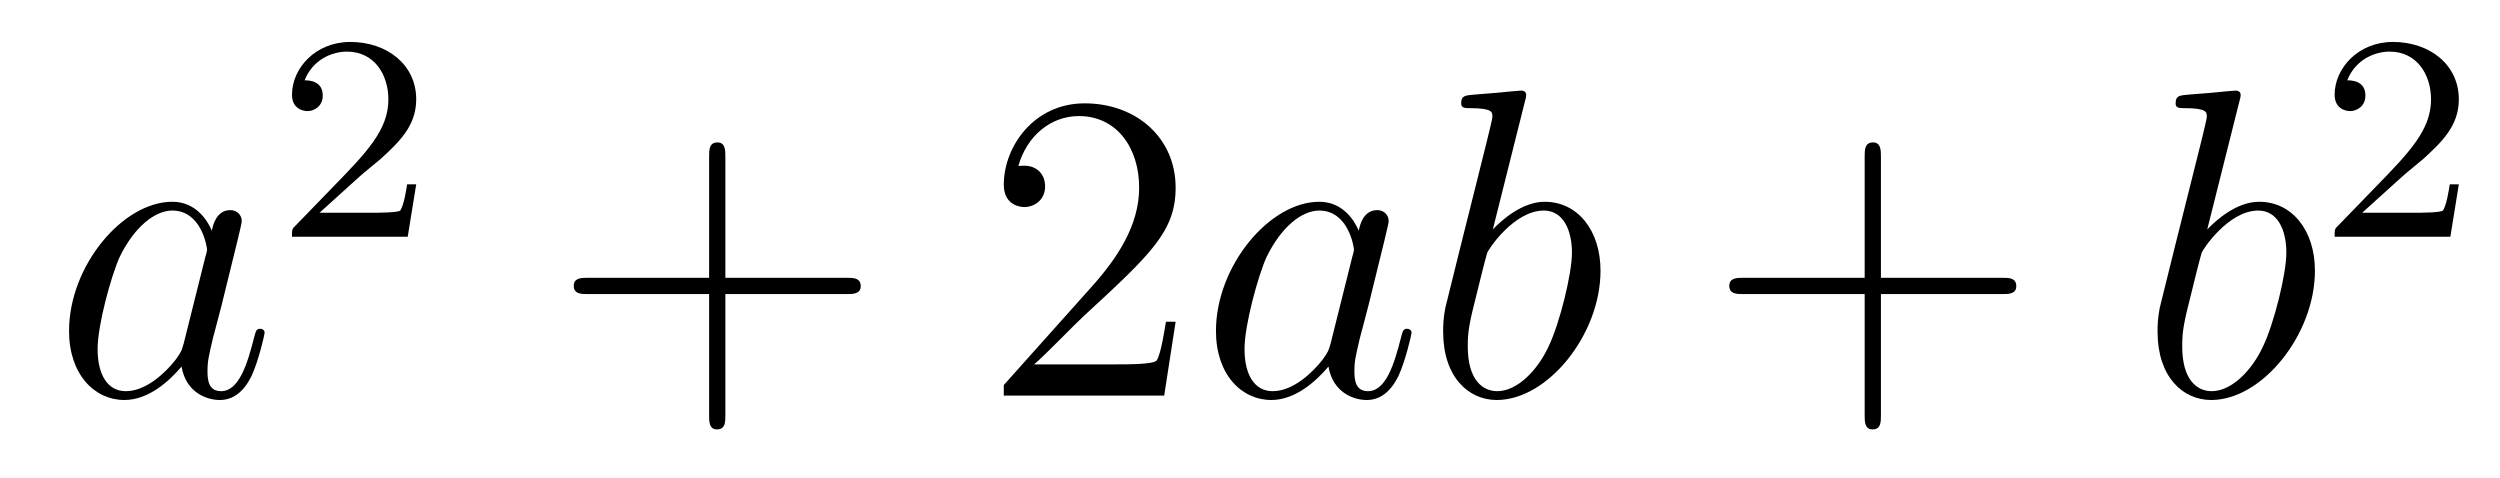
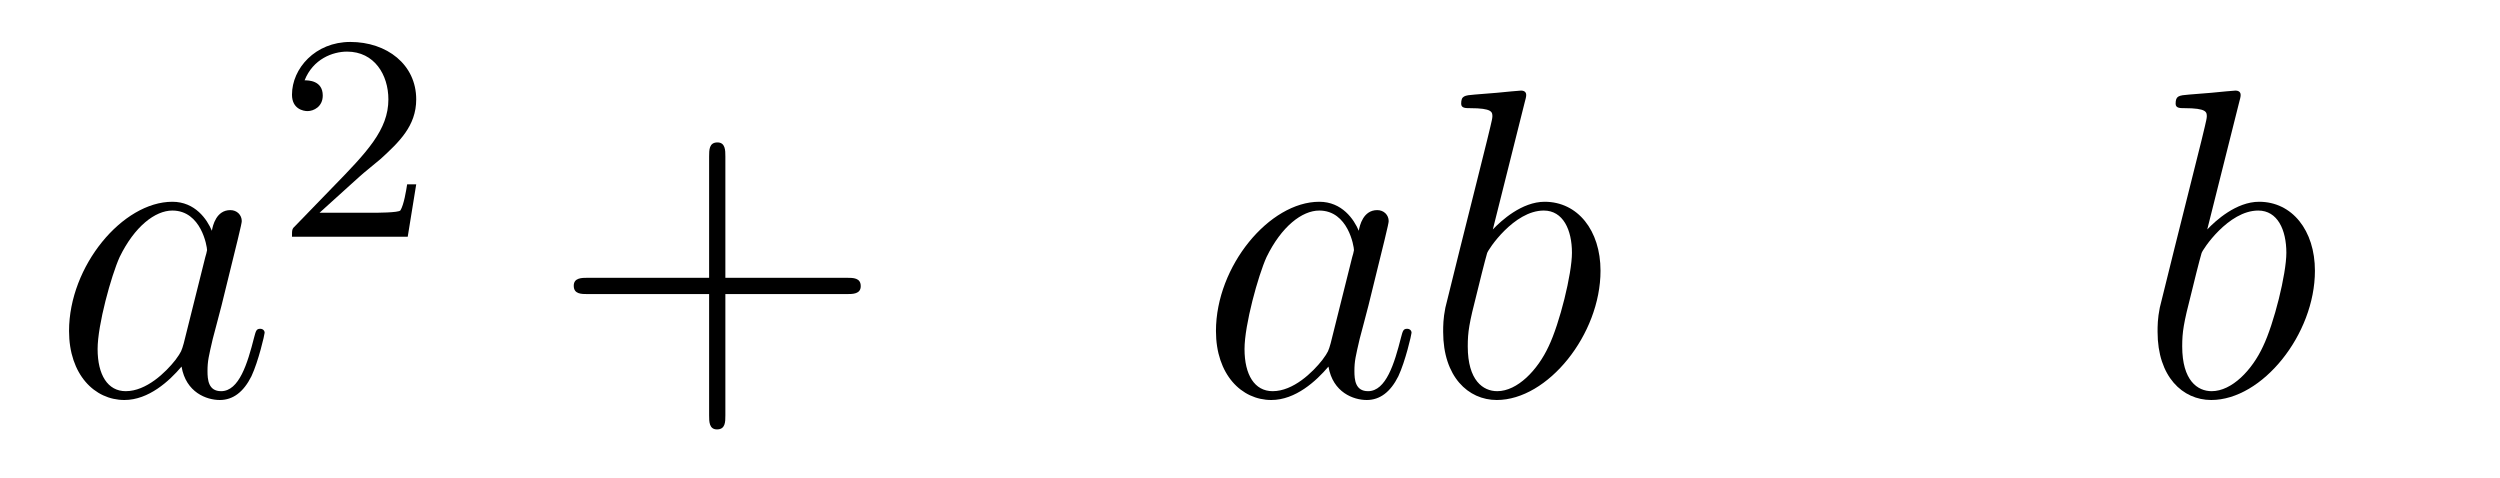
<svg xmlns="http://www.w3.org/2000/svg" height="13pt" version="1.1" viewBox="0 -13 68 13" width="68pt">
  <g id="page1">
    <g transform="matrix(1 0 0 1 -127 652)">
      <path d="M131.998 -655.662C131.938 -655.459 131.938 -655.435 131.771 -655.208C131.508 -654.873 130.982 -654.36 130.42 -654.36C129.93 -654.36 129.655 -654.802 129.655 -655.507C129.655 -656.165 130.026 -657.503 130.253 -658.006C130.659 -658.842 131.221 -659.273 131.688 -659.273C132.476 -659.273 132.632 -658.293 132.632 -658.197C132.632 -658.185 132.596 -658.029 132.584 -658.006L131.998 -655.662ZM132.763 -658.723C132.632 -659.033 132.309 -659.512 131.688 -659.512C130.337 -659.512 128.878 -657.767 128.878 -655.997C128.878 -654.814 129.572 -654.12 130.384 -654.12C131.042 -654.12 131.604 -654.634 131.938 -655.029C132.058 -654.324 132.62 -654.12 132.978 -654.12C133.337 -654.12 133.624 -654.336 133.839 -654.766C134.03 -655.173 134.198 -655.902 134.198 -655.949C134.198 -656.009 134.15 -656.057 134.078 -656.057C133.971 -656.057 133.959 -655.997 133.911 -655.818C133.732 -655.113 133.504 -654.36 133.014 -654.36C132.668 -654.36 132.644 -654.67 132.644 -654.909C132.644 -655.184 132.68 -655.316 132.787 -655.782C132.871 -656.081 132.931 -656.344 133.026 -656.691C133.468 -658.484 133.576 -658.914 133.576 -658.986C133.576 -659.153 133.445 -659.285 133.265 -659.285C132.883 -659.285 132.787 -658.866 132.763 -658.723Z" fill-rule="evenodd" />
      <path d="M136.767 -660.186C136.895 -660.305 137.229 -660.568 137.357 -660.68C137.851 -661.134 138.321 -661.572 138.321 -662.297C138.321 -663.245 137.524 -663.859 136.528 -663.859C135.572 -663.859 134.942 -663.134 134.942 -662.425C134.942 -662.034 135.253 -661.978 135.365 -661.978C135.532 -661.978 135.779 -662.098 135.779 -662.401C135.779 -662.815 135.381 -662.815 135.285 -662.815C135.516 -663.397 136.05 -663.596 136.44 -663.596C137.182 -663.596 137.564 -662.967 137.564 -662.297C137.564 -661.468 136.982 -660.863 136.042 -659.899L135.038 -658.863C134.942 -658.775 134.942 -658.759 134.942 -658.56H138.09L138.321 -659.986H138.074C138.05 -659.827 137.986 -659.428 137.891 -659.277C137.843 -659.213 137.237 -659.213 137.11 -659.213H135.691L136.767 -660.186Z" fill-rule="evenodd" />
      <path d="M146.73 -657.001H150.029C150.196 -657.001 150.412 -657.001 150.412 -657.217C150.412 -657.444 150.208 -657.444 150.029 -657.444H146.73V-660.743C146.73 -660.91 146.73 -661.126 146.514 -661.126C146.288 -661.126 146.288 -660.922 146.288 -660.743V-657.444H142.988C142.821 -657.444 142.606 -657.444 142.606 -657.228C142.606 -657.001 142.809 -657.001 142.988 -657.001H146.288V-653.702C146.288 -653.535 146.288 -653.32 146.502 -653.32C146.73 -653.32 146.73 -653.523 146.73 -653.702V-657.001Z" fill-rule="evenodd" />
-       <path d="M158.977 -656.248H158.714C158.678 -656.045 158.583 -655.387 158.463 -655.196C158.379 -655.089 157.698 -655.089 157.339 -655.089H155.128C155.451 -655.364 156.18 -656.129 156.491 -656.416C158.307 -658.089 158.977 -658.711 158.977 -659.894C158.977 -661.269 157.889 -662.189 156.503 -662.189C155.116 -662.189 154.303 -661.006 154.303 -659.978C154.303 -659.368 154.829 -659.368 154.865 -659.368C155.116 -659.368 155.427 -659.547 155.427 -659.93C155.427 -660.265 155.199 -660.492 154.865 -660.492C154.757 -660.492 154.733 -660.492 154.698 -660.48C154.925 -661.293 155.57 -661.843 156.347 -661.843C157.363 -661.843 157.985 -660.994 157.985 -659.894C157.985 -658.878 157.399 -657.993 156.718 -657.228L154.303 -654.527V-654.24H158.666L158.977 -656.248Z" fill-rule="evenodd" />
      <path d="M163.194 -655.662C163.134 -655.459 163.134 -655.435 162.967 -655.208C162.704 -654.873 162.178 -654.36 161.616 -654.36C161.126 -654.36 160.851 -654.802 160.851 -655.507C160.851 -656.165 161.222 -657.503 161.449 -658.006C161.856 -658.842 162.417 -659.273 162.884 -659.273C163.672 -659.273 163.828 -658.293 163.828 -658.197C163.828 -658.185 163.792 -658.029 163.78 -658.006L163.194 -655.662ZM163.959 -658.723C163.828 -659.033 163.505 -659.512 162.884 -659.512C161.533 -659.512 160.074 -657.767 160.074 -655.997C160.074 -654.814 160.768 -654.12 161.58 -654.12C162.238 -654.12 162.8 -654.634 163.134 -655.029C163.254 -654.324 163.816 -654.12 164.175 -654.12C164.533 -654.12 164.82 -654.336 165.035 -654.766C165.226 -655.173 165.394 -655.902 165.394 -655.949C165.394 -656.009 165.346 -656.057 165.274 -656.057C165.167 -656.057 165.155 -655.997 165.107 -655.818C164.928 -655.113 164.7 -654.36 164.211 -654.36C163.864 -654.36 163.84 -654.67 163.84 -654.909C163.84 -655.184 163.876 -655.316 163.983 -655.782C164.067 -656.081 164.127 -656.344 164.222 -656.691C164.664 -658.484 164.772 -658.914 164.772 -658.986C164.772 -659.153 164.641 -659.285 164.461 -659.285C164.079 -659.285 163.983 -658.866 163.959 -658.723ZM168.477 -662.237C168.489 -662.285 168.513 -662.357 168.513 -662.417C168.513 -662.536 168.394 -662.536 168.37 -662.536C168.358 -662.536 167.928 -662.5 167.712 -662.476C167.509 -662.464 167.33 -662.441 167.115 -662.428C166.828 -662.405 166.744 -662.393 166.744 -662.178C166.744 -662.058 166.863 -662.058 166.983 -662.058C167.593 -662.058 167.593 -661.95 167.593 -661.831C167.593 -661.747 167.497 -661.401 167.449 -661.185L167.163 -660.038C167.043 -659.56 166.362 -656.846 166.314 -656.631C166.254 -656.332 166.254 -656.129 166.254 -655.973C166.254 -654.754 166.935 -654.12 167.712 -654.12C169.099 -654.12 170.534 -655.902 170.534 -657.635C170.534 -658.735 169.912 -659.512 169.015 -659.512C168.394 -659.512 167.832 -658.998 167.605 -658.759L168.477 -662.237ZM167.724 -654.36C167.342 -654.36 166.923 -654.647 166.923 -655.579C166.923 -655.973 166.959 -656.2 167.174 -657.037C167.21 -657.193 167.402 -657.958 167.449 -658.113C167.473 -658.209 168.179 -659.273 168.991 -659.273C169.517 -659.273 169.757 -658.747 169.757 -658.125C169.757 -657.551 169.422 -656.2 169.123 -655.579C168.824 -654.933 168.274 -654.36 167.724 -654.36Z" fill-rule="evenodd" />
-       <path d="M178.161 -657.001H181.46C181.628 -657.001 181.843 -657.001 181.843 -657.217C181.843 -657.444 181.64 -657.444 181.46 -657.444H178.161V-660.743C178.161 -660.91 178.161 -661.126 177.946 -661.126C177.719 -661.126 177.719 -660.922 177.719 -660.743V-657.444H174.419C174.252 -657.444 174.037 -657.444 174.037 -657.228C174.037 -657.001 174.24 -657.001 174.419 -657.001H177.719V-653.702C177.719 -653.535 177.719 -653.32 177.934 -653.32C178.161 -653.32 178.161 -653.523 178.161 -653.702V-657.001Z" fill-rule="evenodd" />
      <path d="M187.91 -662.237C187.922 -662.285 187.946 -662.357 187.946 -662.417C187.946 -662.536 187.826 -662.536 187.802 -662.536C187.79 -662.536 187.36 -662.5 187.145 -662.476C186.942 -662.464 186.762 -662.441 186.547 -662.428C186.26 -662.405 186.177 -662.393 186.177 -662.178C186.177 -662.058 186.296 -662.058 186.416 -662.058C187.025 -662.058 187.025 -661.95 187.025 -661.831C187.025 -661.747 186.93 -661.401 186.882 -661.185L186.595 -660.038C186.475 -659.56 185.794 -656.846 185.746 -656.631C185.686 -656.332 185.686 -656.129 185.686 -655.973C185.686 -654.754 186.368 -654.12 187.145 -654.12C188.532 -654.12 189.966 -655.902 189.966 -657.635C189.966 -658.735 189.344 -659.512 188.448 -659.512C187.826 -659.512 187.264 -658.998 187.037 -658.759L187.91 -662.237ZM187.157 -654.36C186.774 -654.36 186.356 -654.647 186.356 -655.579C186.356 -655.973 186.392 -656.2 186.607 -657.037C186.643 -657.193 186.834 -657.958 186.882 -658.113C186.906 -658.209 187.611 -659.273 188.424 -659.273C188.95 -659.273 189.189 -658.747 189.189 -658.125C189.189 -657.551 188.854 -656.2 188.555 -655.579C188.257 -654.933 187.707 -654.36 187.157 -654.36Z" fill-rule="evenodd" />
-       <path d="M192.328 -660.186C192.455 -660.305 192.79 -660.568 192.917 -660.68C193.411 -661.134 193.88 -661.572 193.88 -662.297C193.88 -663.245 193.084 -663.859 192.088 -663.859C191.132 -663.859 190.502 -663.134 190.502 -662.425C190.502 -662.034 190.813 -661.978 190.925 -661.978C191.092 -661.978 191.339 -662.098 191.339 -662.401C191.339 -662.815 190.941 -662.815 190.845 -662.815C191.076 -663.397 191.61 -663.596 192 -663.596C192.742 -663.596 193.124 -662.967 193.124 -662.297C193.124 -661.468 192.542 -660.863 191.602 -659.899L190.598 -658.863C190.502 -658.775 190.502 -658.759 190.502 -658.56H193.65L193.88 -659.986H193.633C193.61 -659.827 193.547 -659.428 193.451 -659.277C193.403 -659.213 192.797 -659.213 192.67 -659.213H191.251L192.328 -660.186Z" fill-rule="evenodd" />
    </g>
  </g>
</svg>